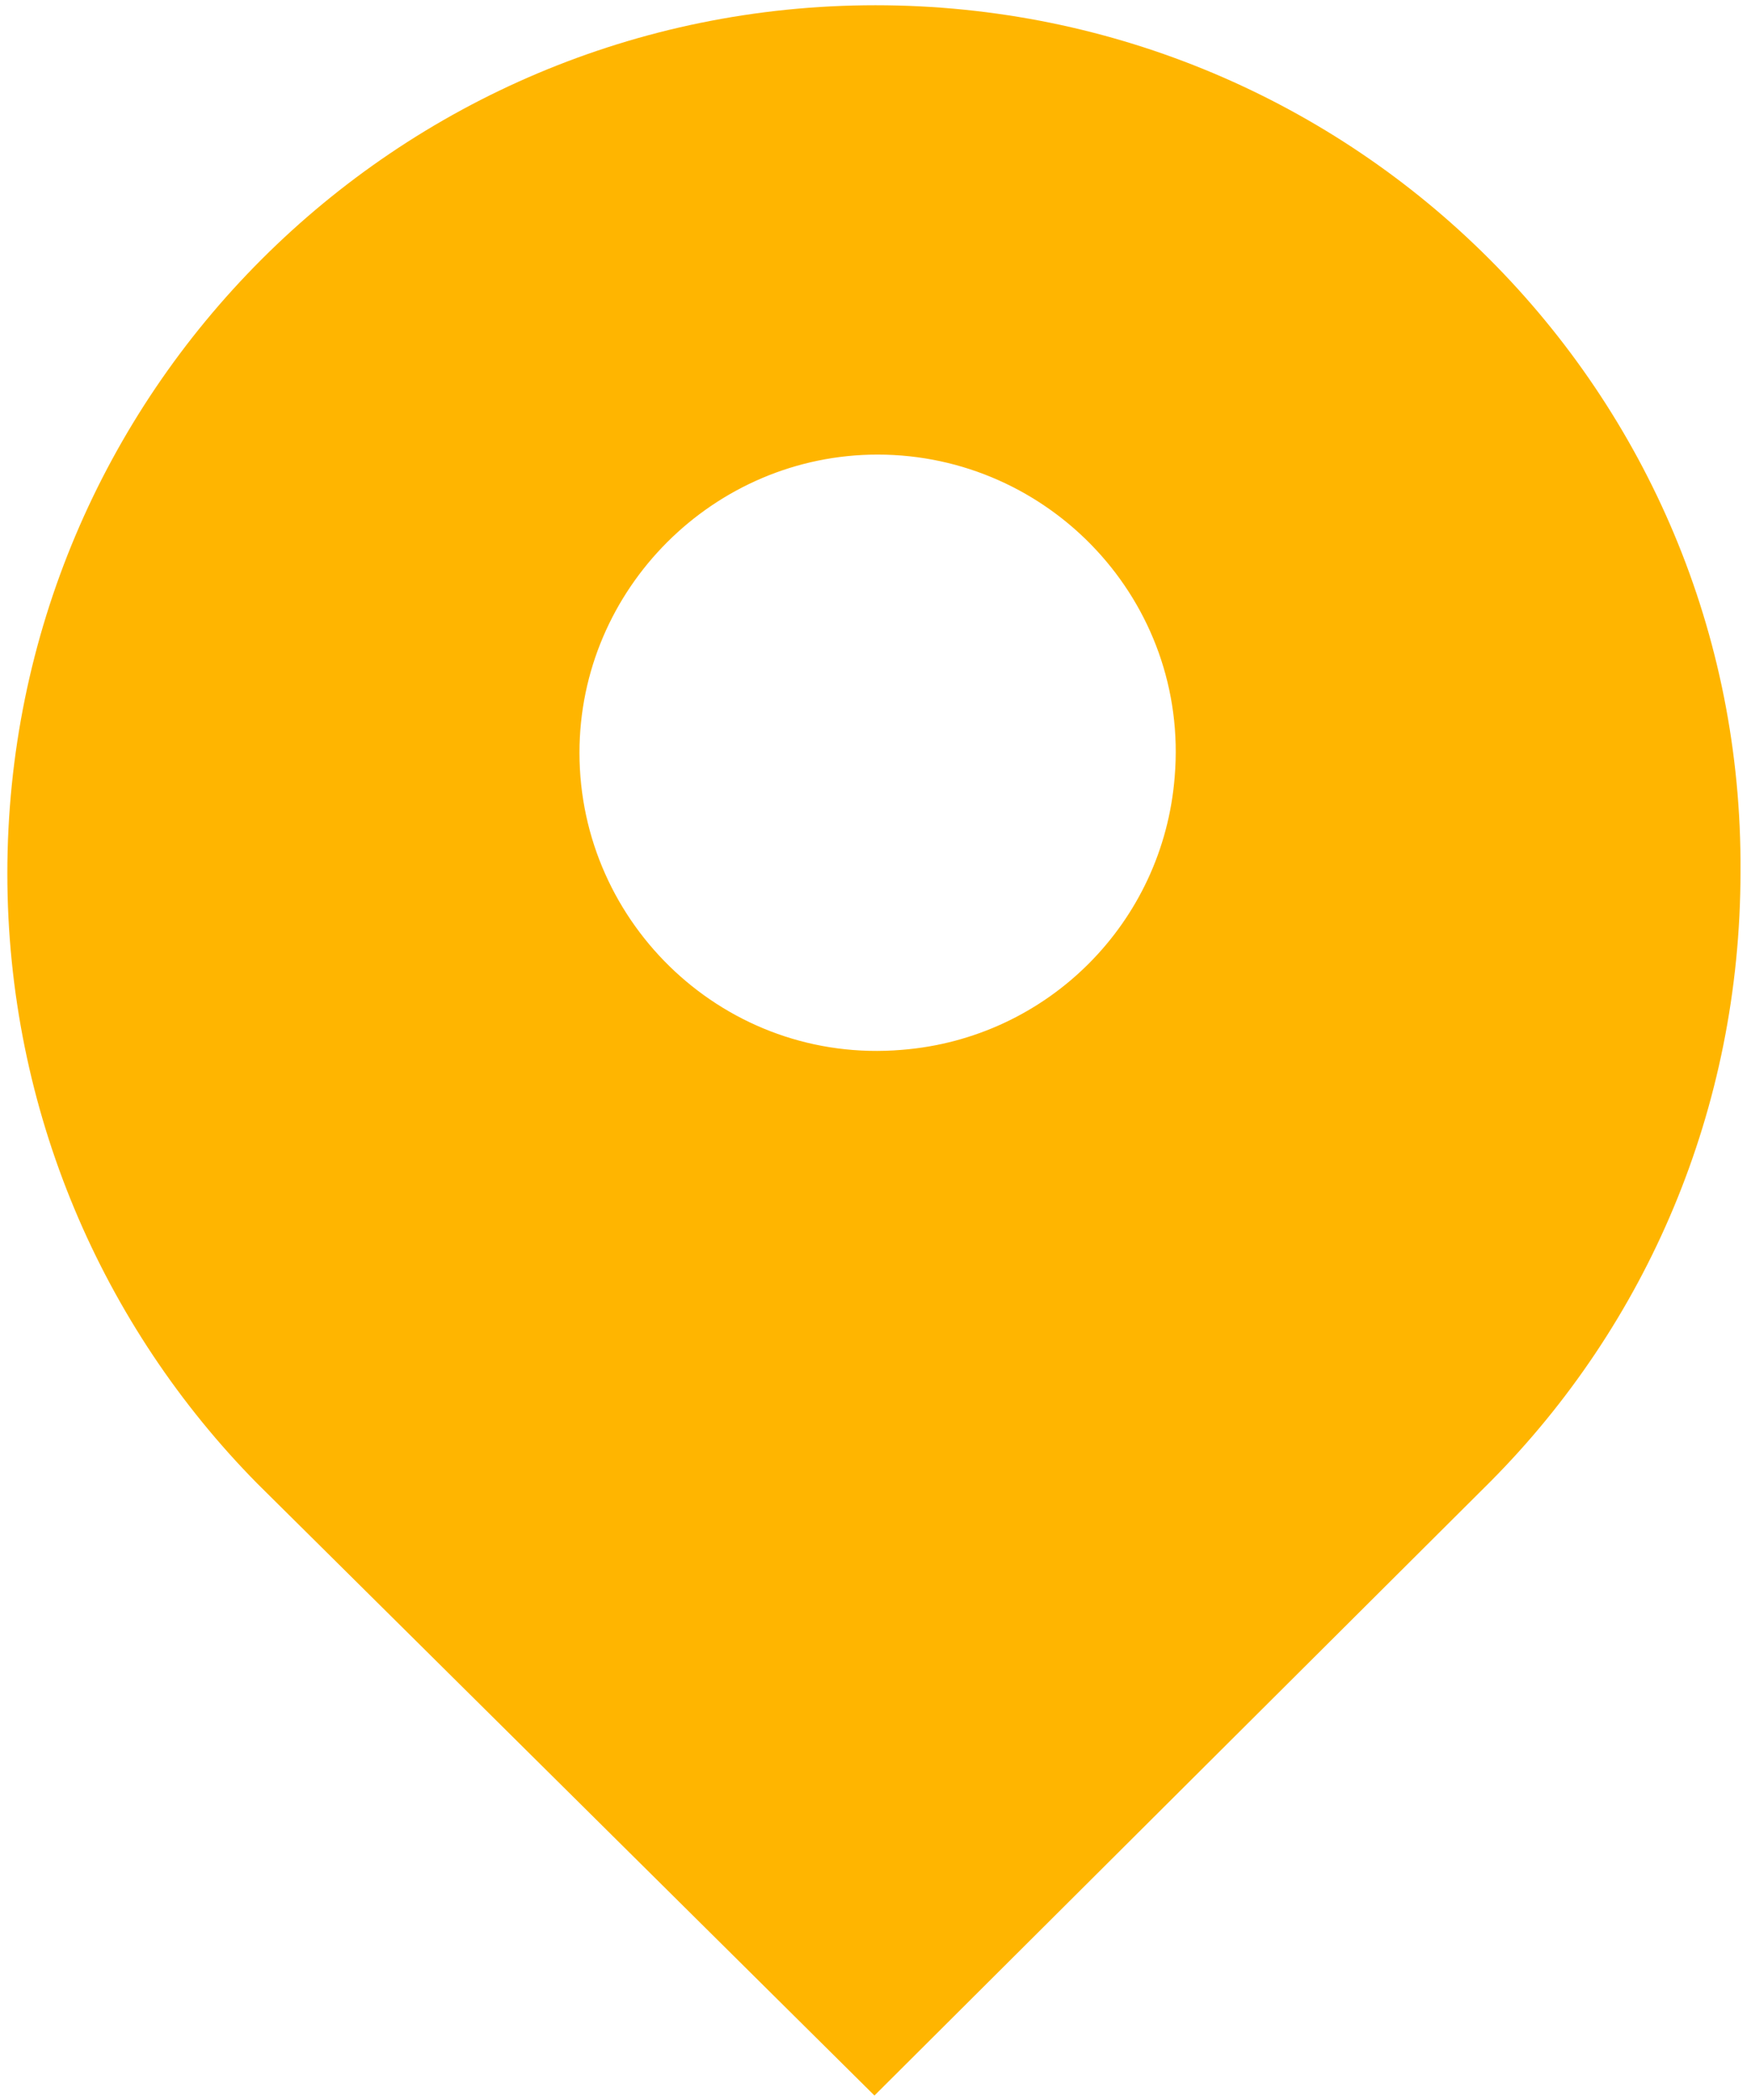
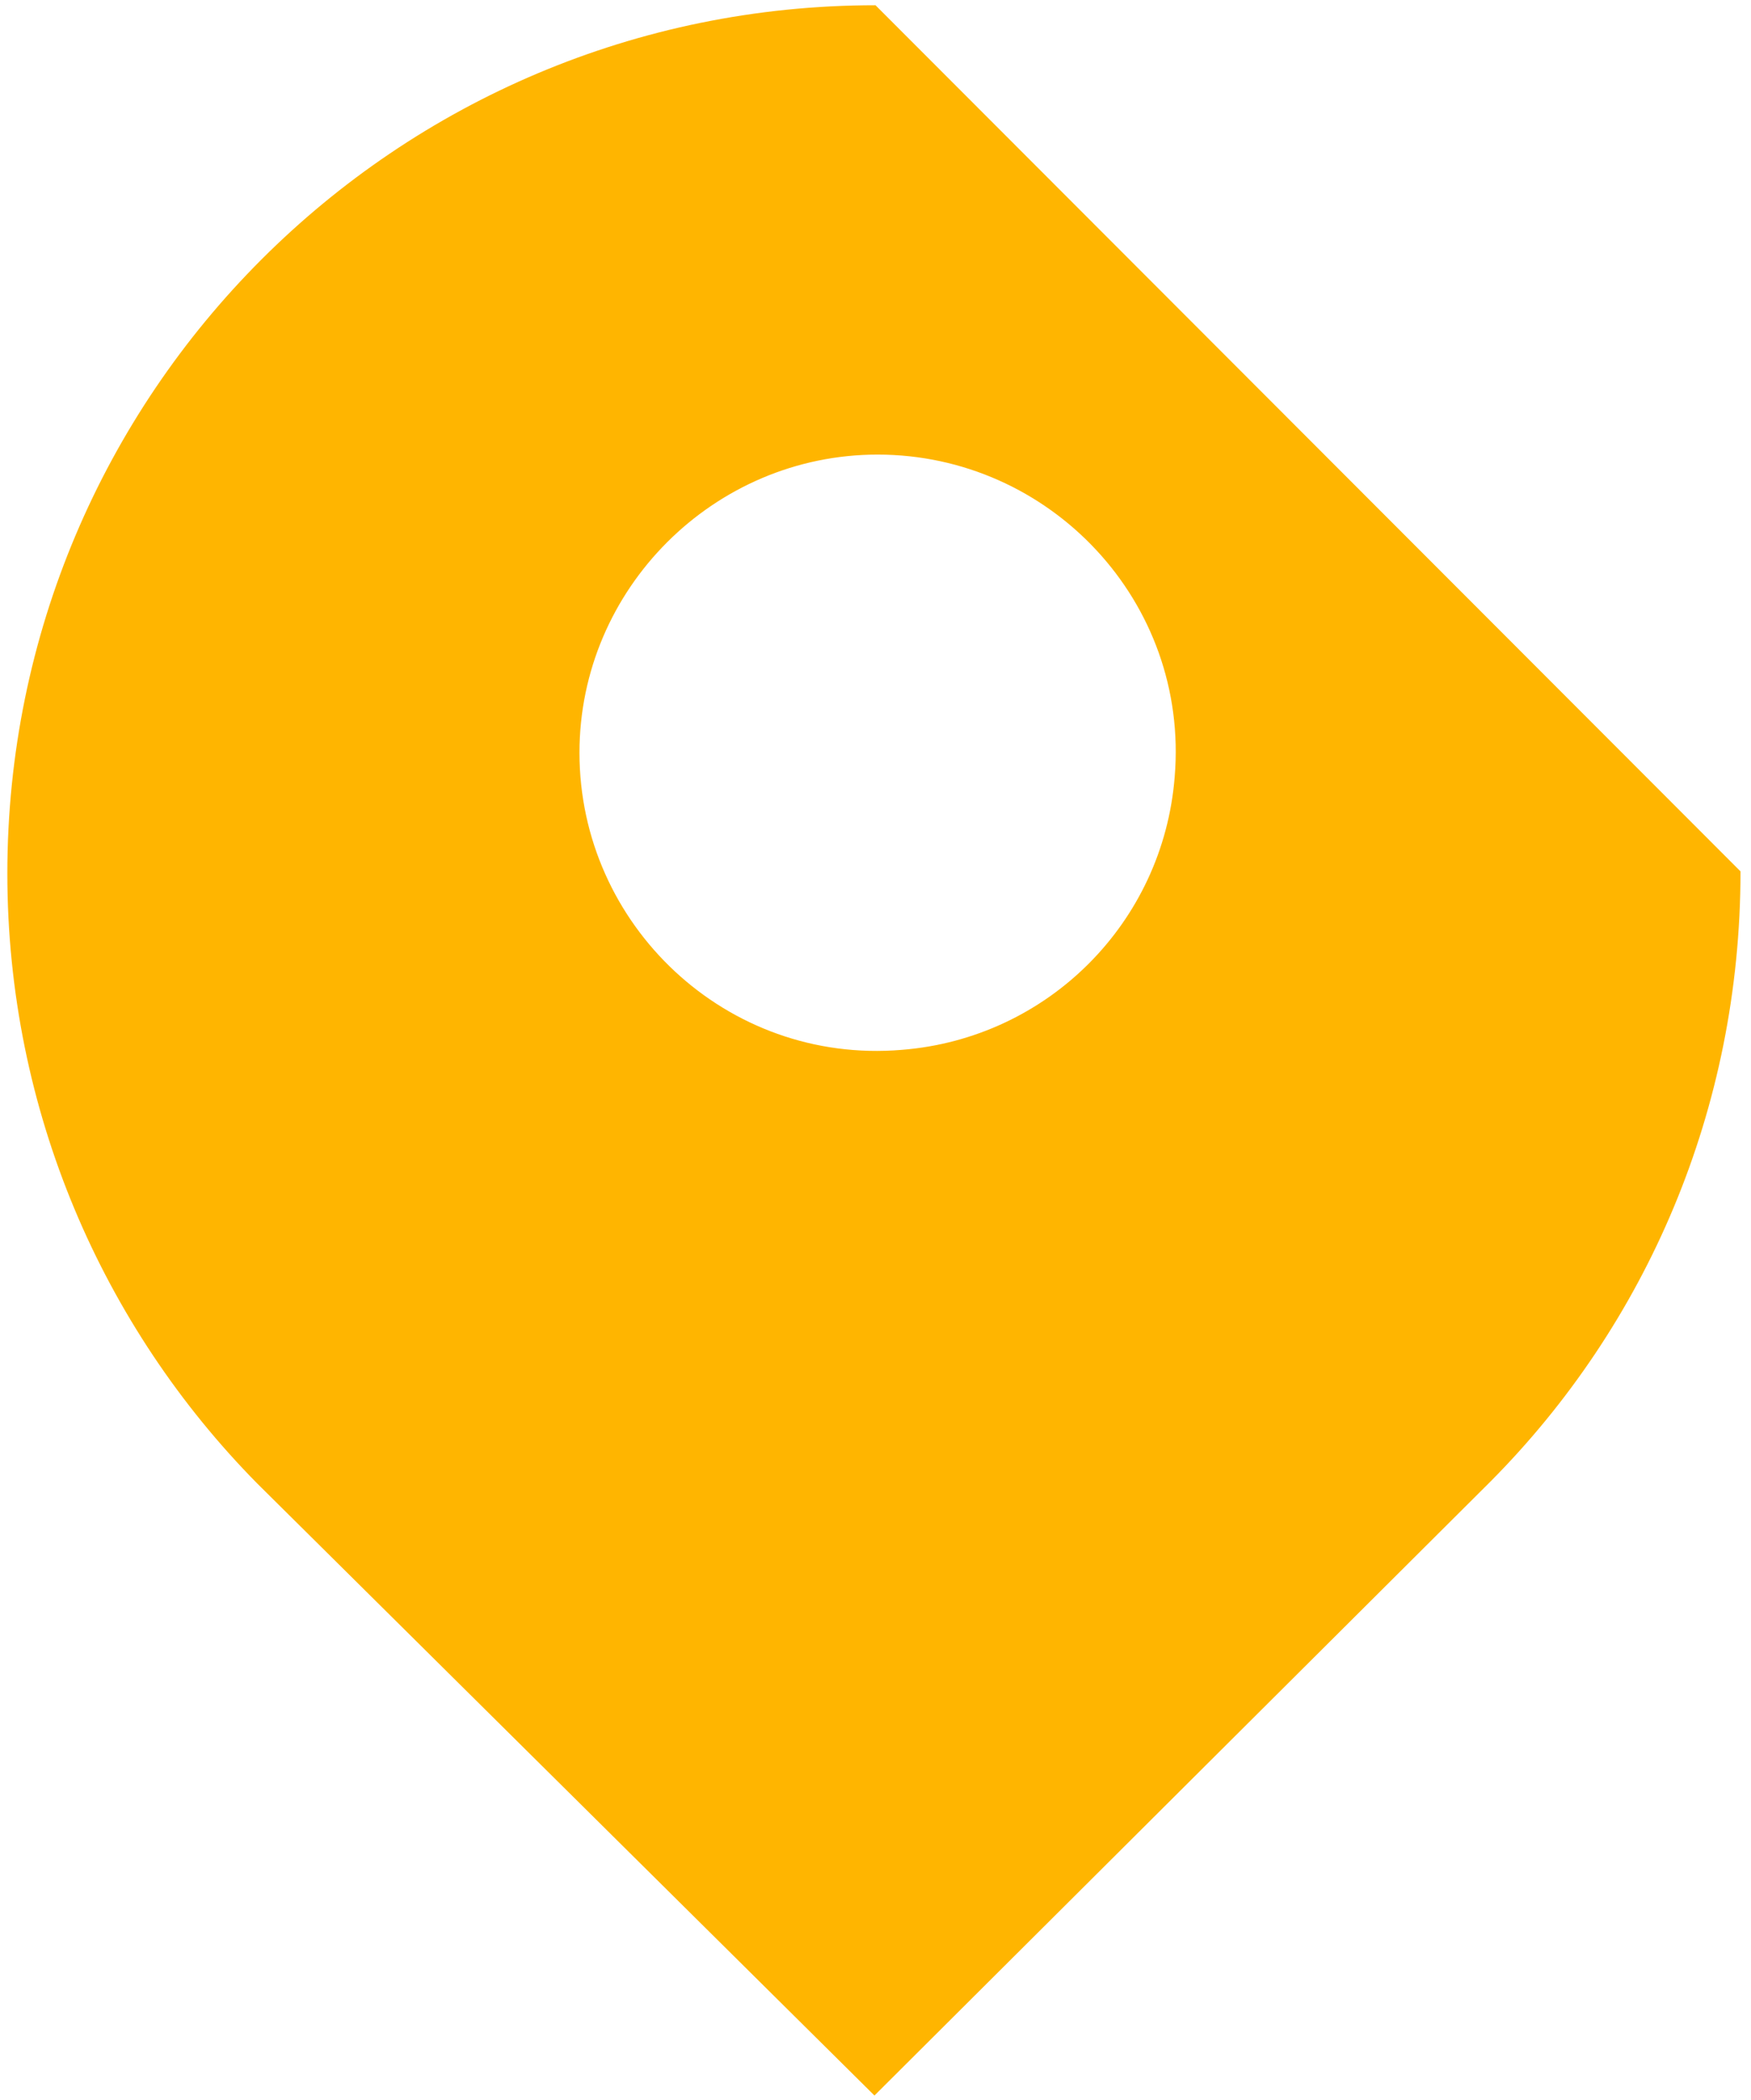
<svg xmlns="http://www.w3.org/2000/svg" version="1.1" id="图层_1" x="0px" y="0px" viewBox="0 0 166.8 200" style="enable-background:new 0 0 166.8 200;" xml:space="preserve">
  <style type="text/css">
	.st0{fill:#FFB500;}
</style>
-   <path class="st0" d="M83.4,0.5c-45.7,0-82.7,37-82.7,82.7c0,22.6,9.1,43.2,23.8,58.1l58.8,58.3l58.7-58.5  c14.8-14.9,23.8-35.4,23.8-58.1C166.1,37.4,129.1,0.5,83.4,0.5z M111.9,74c-1.1,13.9-12.1,24.9-26,26c-16.7,1.4-30.7-11.9-30.7-28.3  c0-15.6,12.8-28.4,28.4-28.4C100,43.3,113.3,57.3,111.9,74L111.9,74z" />
+   <path class="st0" d="M83.4,0.5c-45.7,0-82.7,37-82.7,82.7c0,22.6,9.1,43.2,23.8,58.1l58.8,58.3l58.7-58.5  c14.8-14.9,23.8-35.4,23.8-58.1z M111.9,74c-1.1,13.9-12.1,24.9-26,26c-16.7,1.4-30.7-11.9-30.7-28.3  c0-15.6,12.8-28.4,28.4-28.4C100,43.3,113.3,57.3,111.9,74L111.9,74z" />
</svg>